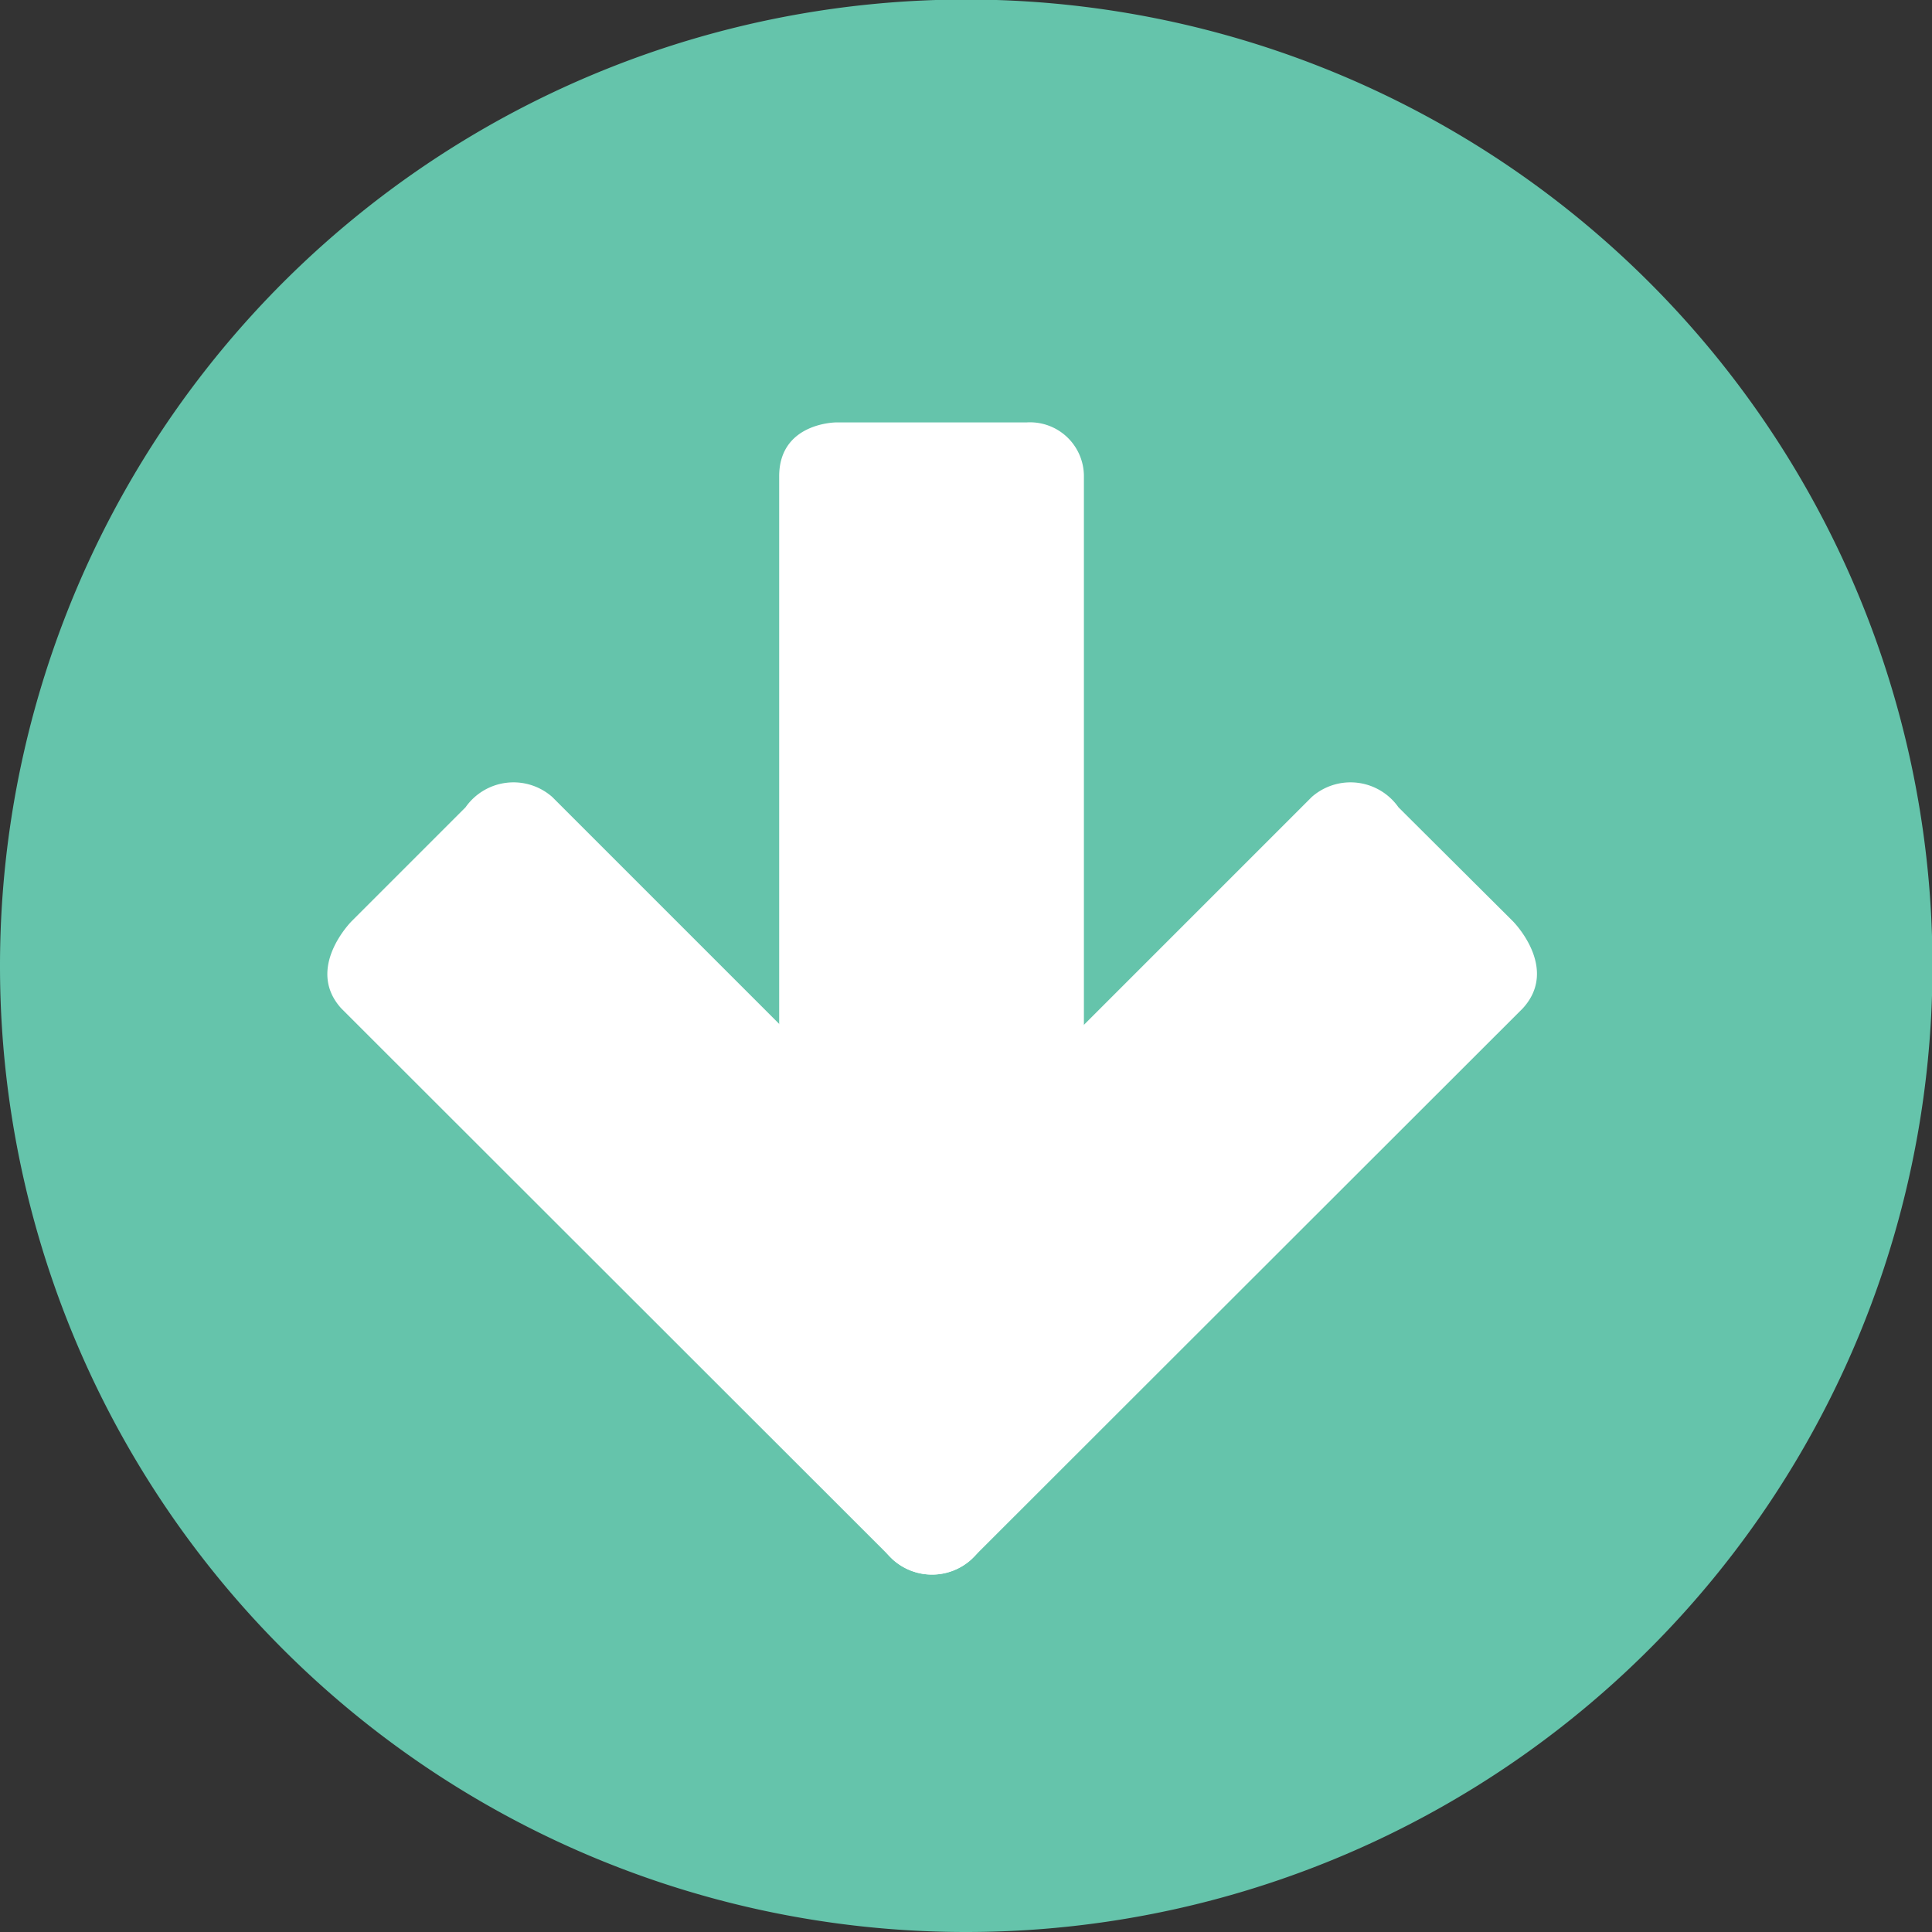
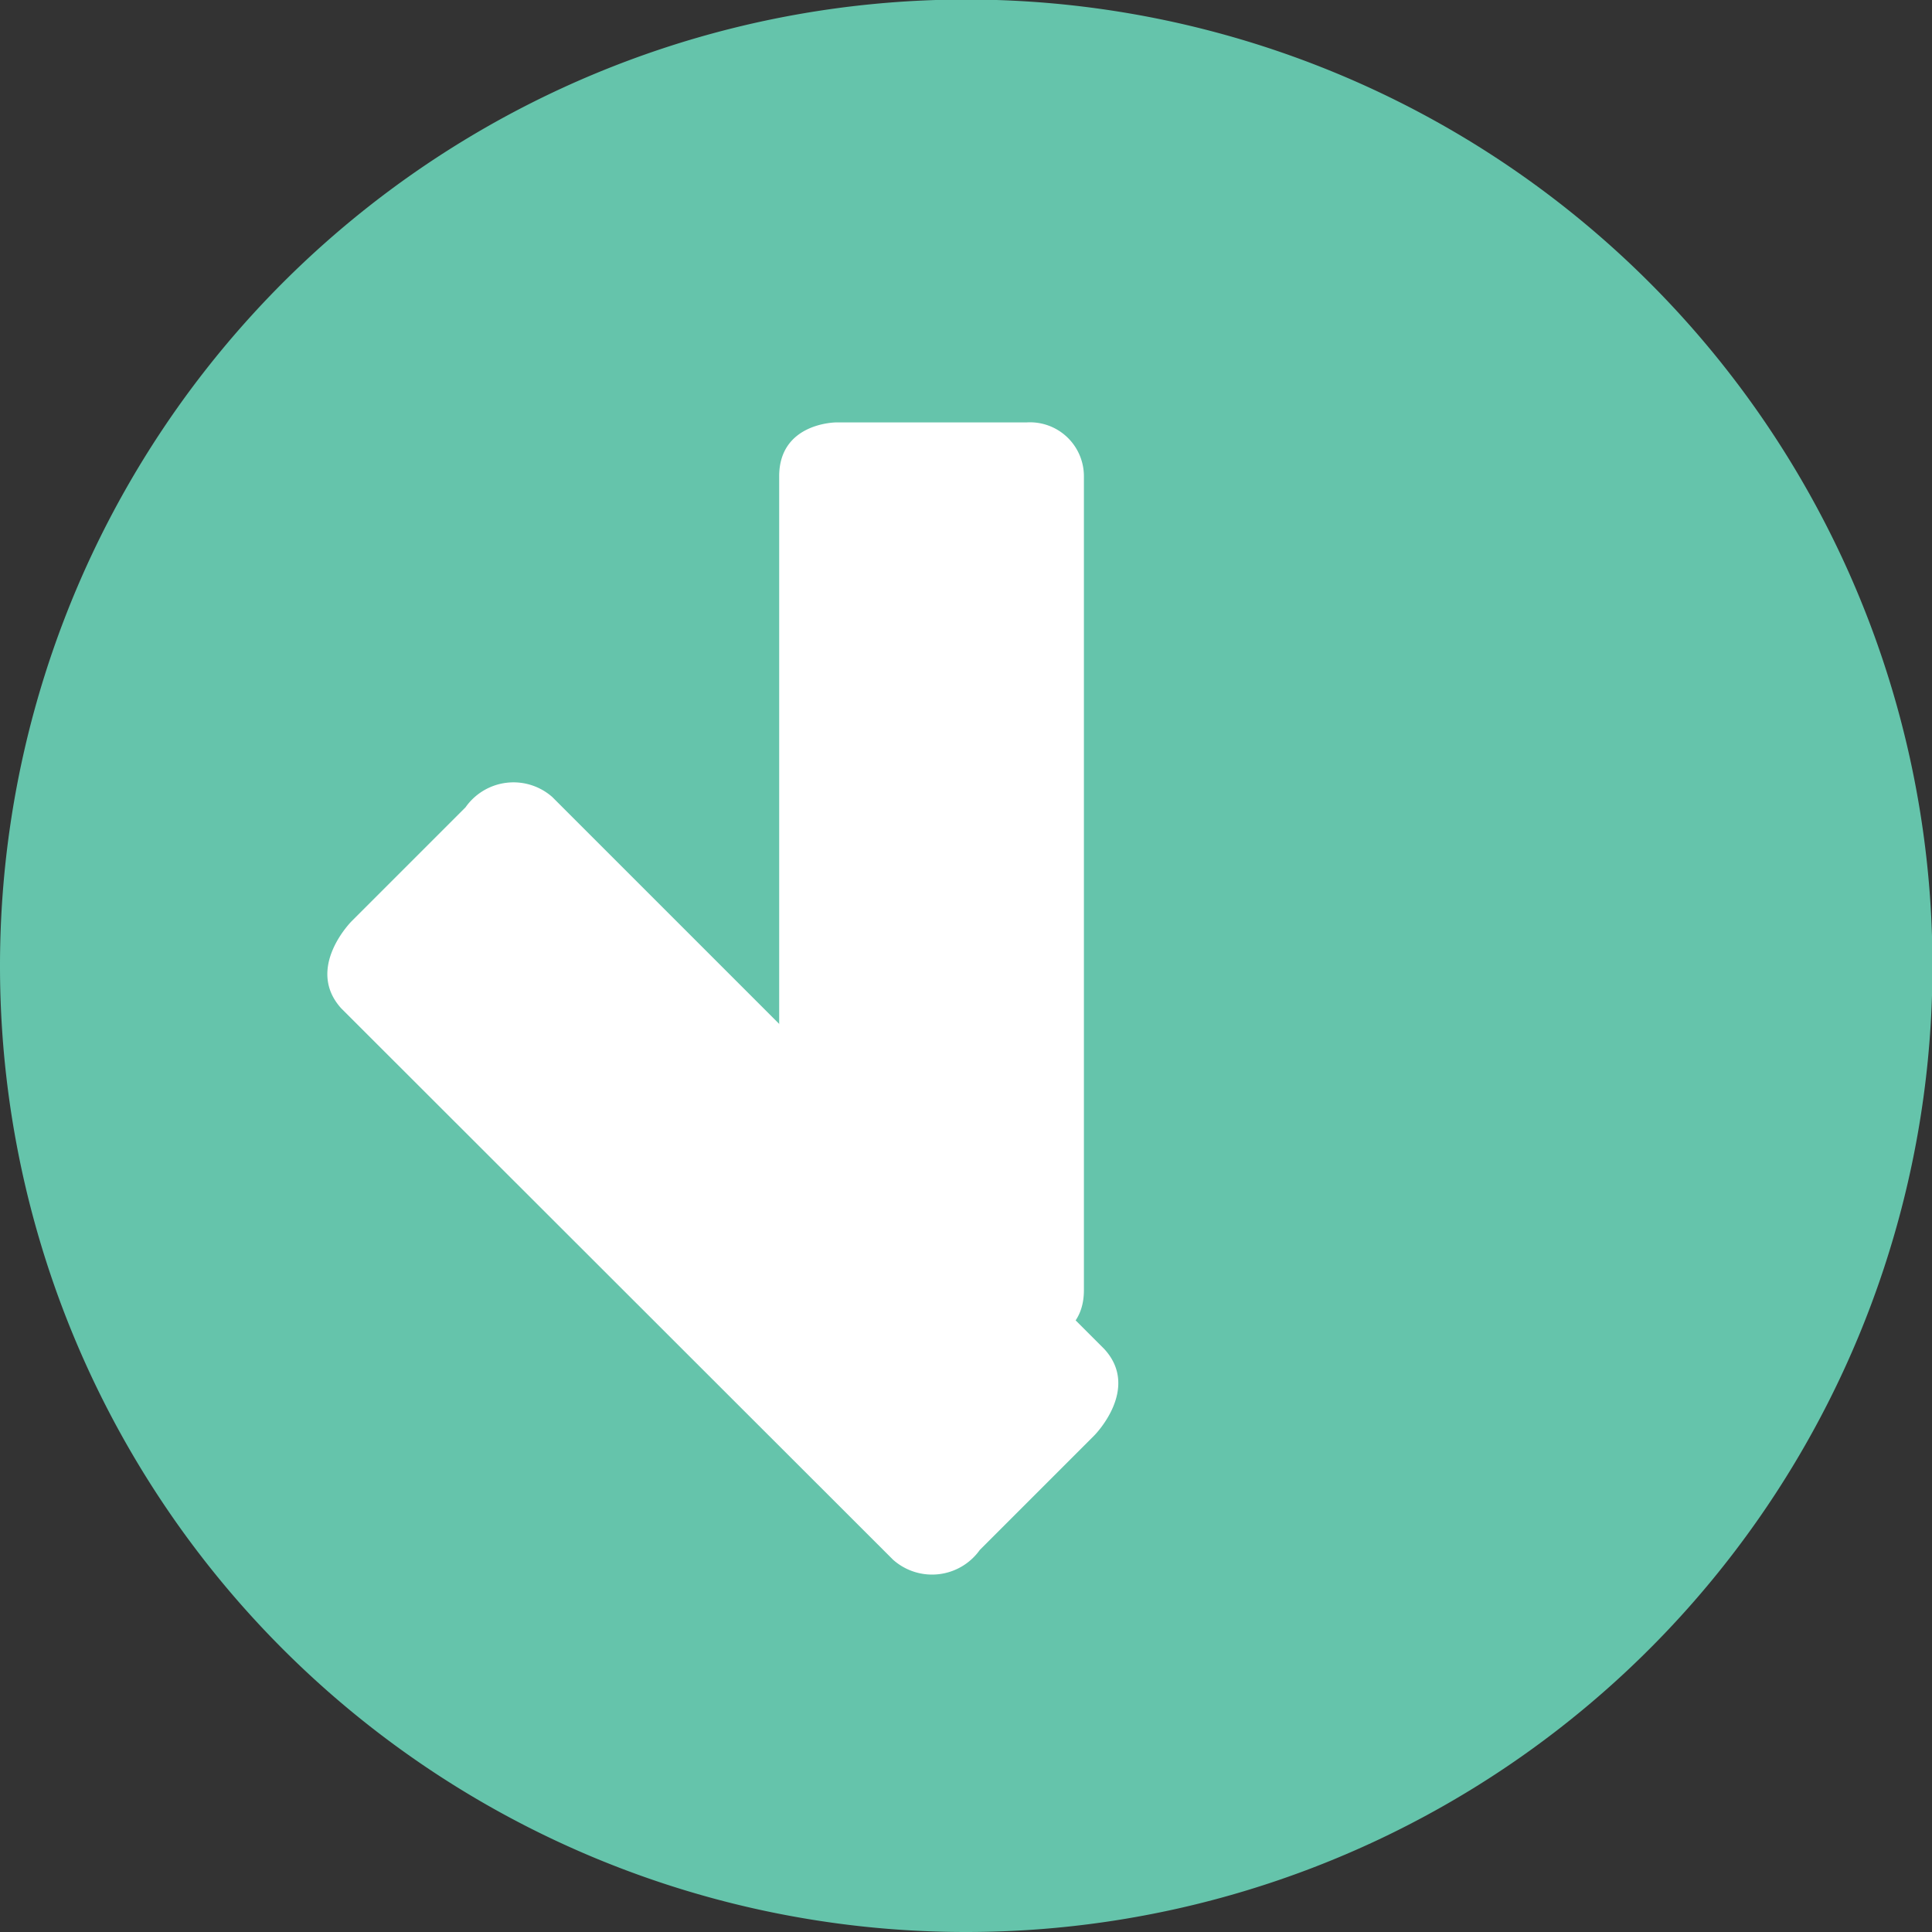
<svg xmlns="http://www.w3.org/2000/svg" id="Layer_1" data-name="Layer 1" viewBox="0 0 41.21 41.21">
  <rect x="0" y="0" width="41.21" height="41.21" fill="#333333" stroke="none" />
  <defs>
    <style>.cls-1{fill:#65c4ab;}.cls-2{fill:#fff;}</style>
  </defs>
  <title>arrow-down-green-icon</title>
  <path class="cls-1" d="M596.83,232.28a20.61,20.61,0,1,0-20.61-20.6,20.6,20.6,0,0,0,20.61,20.6" transform="translate(-576.22 -191.07)" />
  <path class="cls-2" d="M594.06,200.08s-1.22,0-1.22,1.15v17.36a1.15,1.15,0,0,0,1.22,1.15h4.06s1.22,0,1.22-1.15V201.23a1.15,1.15,0,0,0-1.22-1.15Z" transform="translate(-576.22 -191.07)" />
  <path class="cls-2" d="M583.72,210.72s-1,1-.22,1.86l11.77,11.76a1.25,1.25,0,0,0,1.85-.21l2.44-2.44s1-1,.21-1.85L588,208.07a1.25,1.25,0,0,0-1.85.22Z" transform="translate(-576.22 -191.07)" />
-   <path class="cls-2" d="M608.49,210.72s1,1,.21,1.86l-11.77,11.76a1.25,1.25,0,0,1-1.85-.21l-2.43-2.44s-1-1-.22-1.85l11.77-11.77a1.25,1.25,0,0,1,1.85.22Z" transform="translate(-576.22 -191.07)" />
</svg>